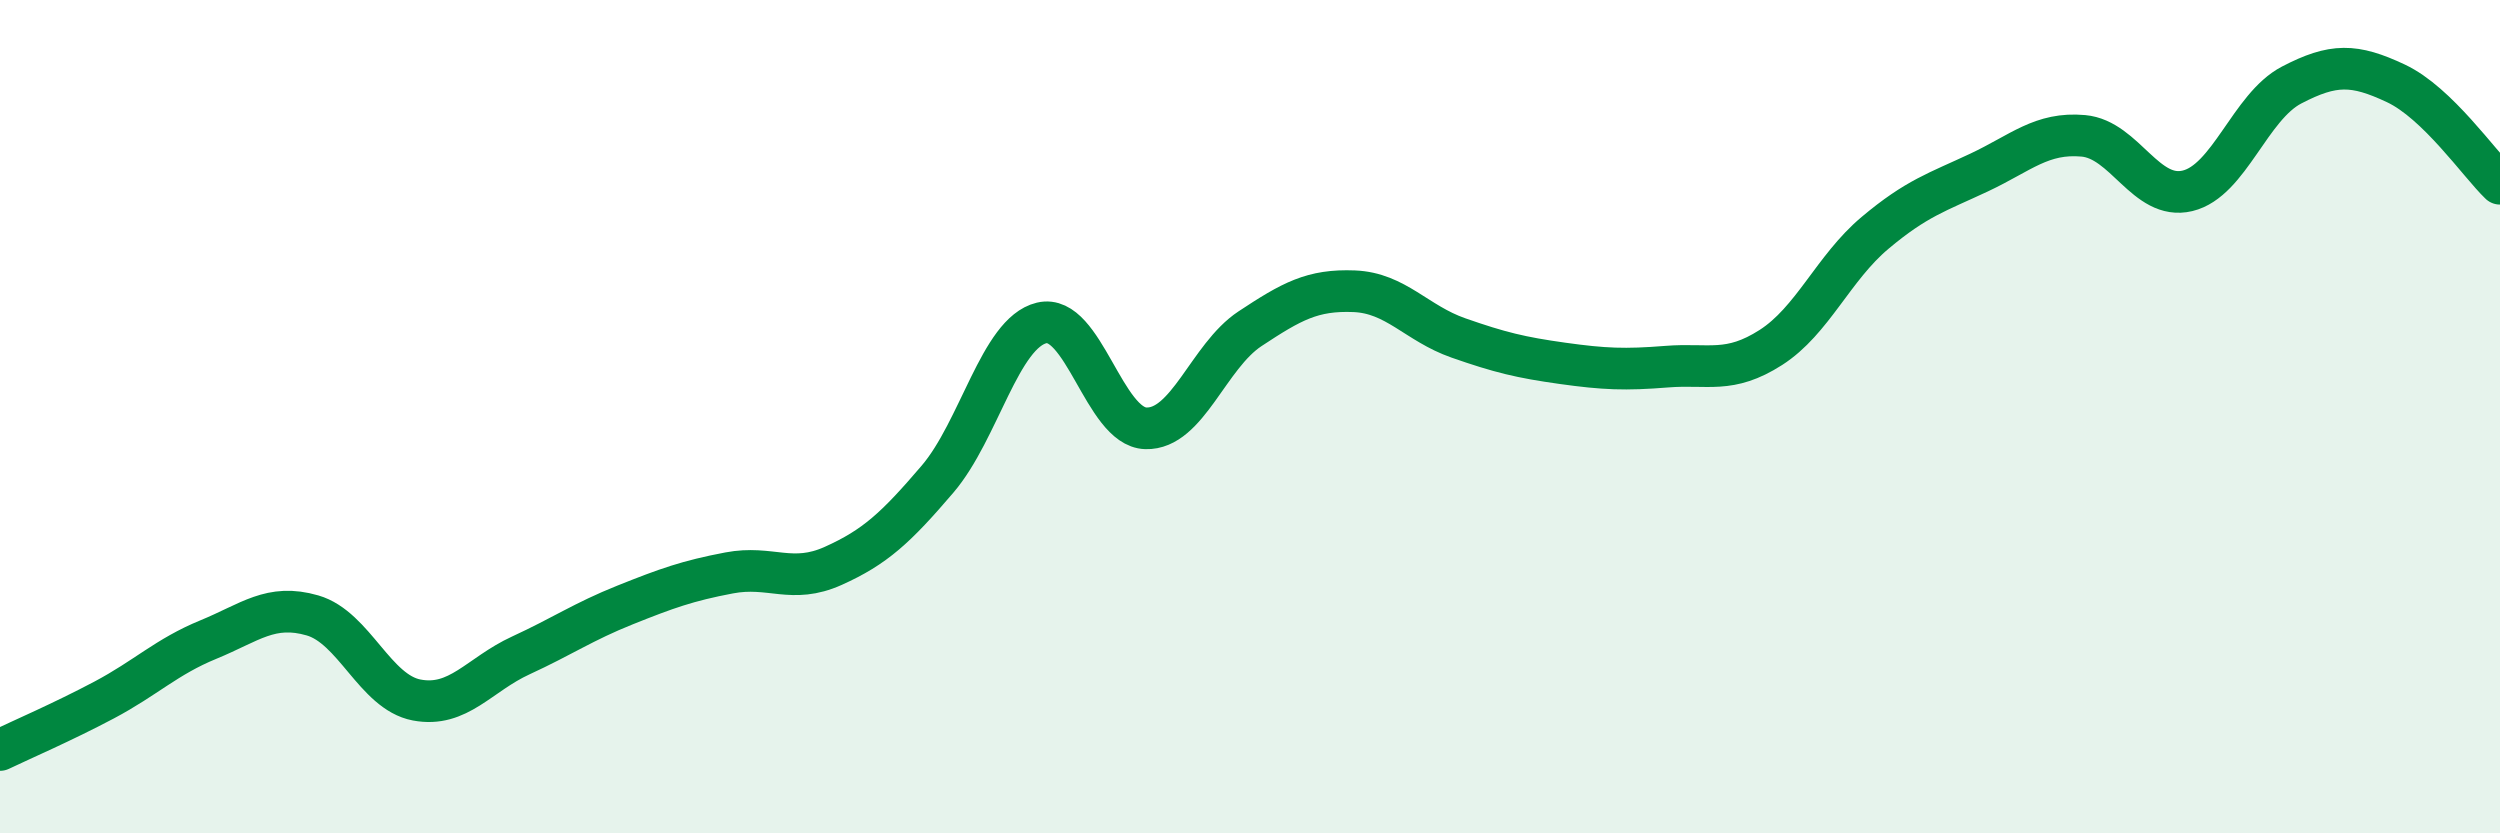
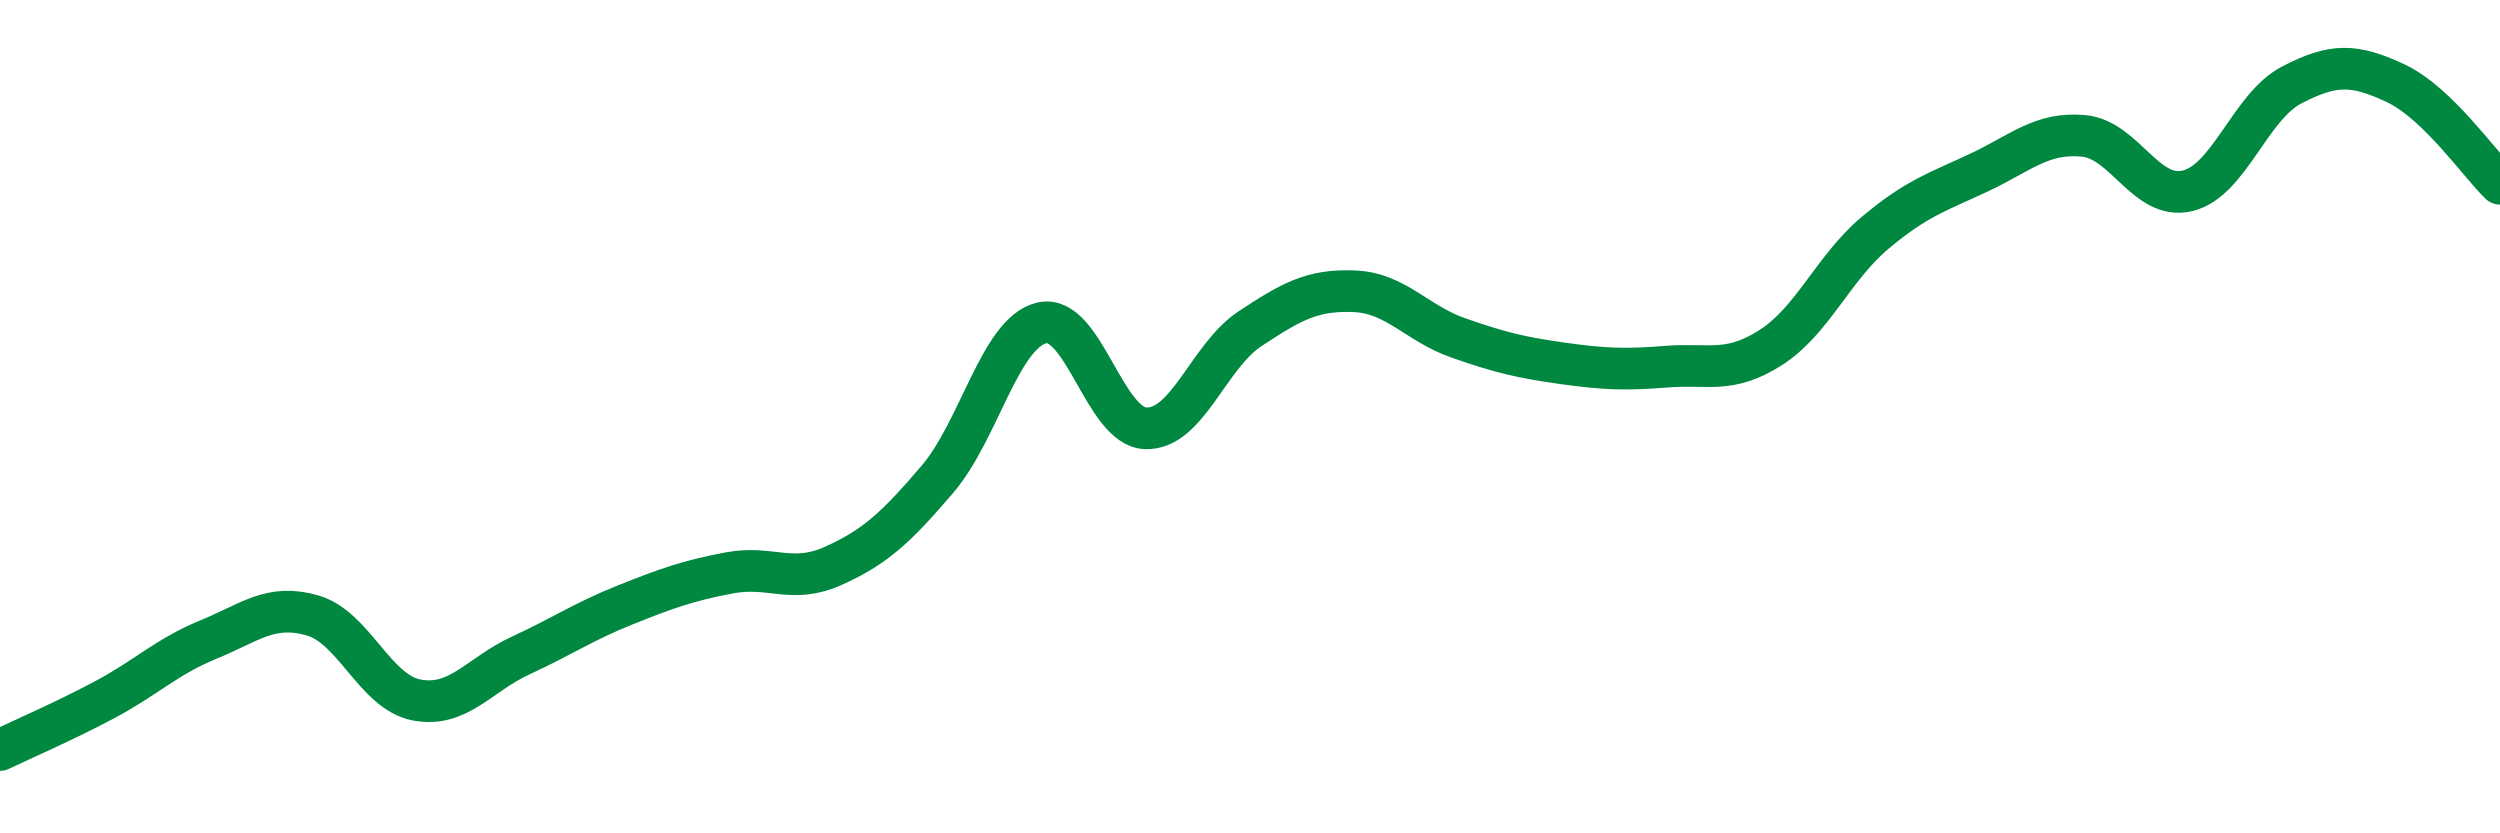
<svg xmlns="http://www.w3.org/2000/svg" width="60" height="20" viewBox="0 0 60 20">
-   <path d="M 0,18 C 0.5,17.76 1.5,17.33 2.5,16.8 C 3.5,16.27 4,15.76 5,15.35 C 6,14.94 6.5,14.48 7.5,14.77 C 8.5,15.06 9,16.61 10,16.8 C 11,16.99 11.5,16.19 12.5,15.73 C 13.5,15.27 14,14.92 15,14.52 C 16,14.12 16.5,13.94 17.5,13.75 C 18.5,13.56 19,14.03 20,13.58 C 21,13.13 21.5,12.67 22.5,11.5 C 23.5,10.33 24,7.99 25,7.75 C 26,7.51 26.5,10.25 27.5,10.28 C 28.5,10.31 29,8.55 30,7.89 C 31,7.23 31.5,6.95 32.5,6.99 C 33.5,7.03 34,7.76 35,8.11 C 36,8.46 36.5,8.58 37.5,8.72 C 38.5,8.86 39,8.88 40,8.8 C 41,8.72 41.5,8.98 42.5,8.34 C 43.5,7.7 44,6.43 45,5.59 C 46,4.75 46.5,4.61 47.5,4.14 C 48.5,3.67 49,3.17 50,3.26 C 51,3.35 51.5,4.82 52.5,4.58 C 53.5,4.34 54,2.56 55,2.04 C 56,1.52 56.5,1.53 57.5,2 C 58.5,2.47 59.5,3.93 60,4.41L60 20L0 20Z" fill="#008740" opacity="0.1" stroke-linecap="round" stroke-linejoin="round" />
  <path d="M 0,18 C 0.5,17.76 1.5,17.33 2.5,16.8 C 3.5,16.27 4,15.76 5,15.35 C 6,14.94 6.5,14.48 7.5,14.77 C 8.5,15.06 9,16.61 10,16.8 C 11,16.99 11.5,16.19 12.5,15.73 C 13.5,15.27 14,14.92 15,14.52 C 16,14.12 16.5,13.94 17.5,13.75 C 18.5,13.56 19,14.03 20,13.58 C 21,13.13 21.5,12.67 22.5,11.5 C 23.5,10.33 24,7.99 25,7.75 C 26,7.51 26.5,10.25 27.5,10.28 C 28.5,10.31 29,8.55 30,7.89 C 31,7.23 31.5,6.95 32.5,6.99 C 33.5,7.03 34,7.76 35,8.11 C 36,8.46 36.5,8.58 37.5,8.72 C 38.5,8.86 39,8.88 40,8.8 C 41,8.72 41.5,8.98 42.5,8.34 C 43.5,7.7 44,6.43 45,5.59 C 46,4.75 46.5,4.61 47.5,4.14 C 48.5,3.67 49,3.17 50,3.26 C 51,3.35 51.5,4.82 52.5,4.58 C 53.5,4.34 54,2.56 55,2.04 C 56,1.52 56.5,1.53 57.5,2 C 58.5,2.47 59.5,3.93 60,4.41" stroke="#008740" stroke-width="1" fill="none" stroke-linecap="round" stroke-linejoin="round" />
</svg>